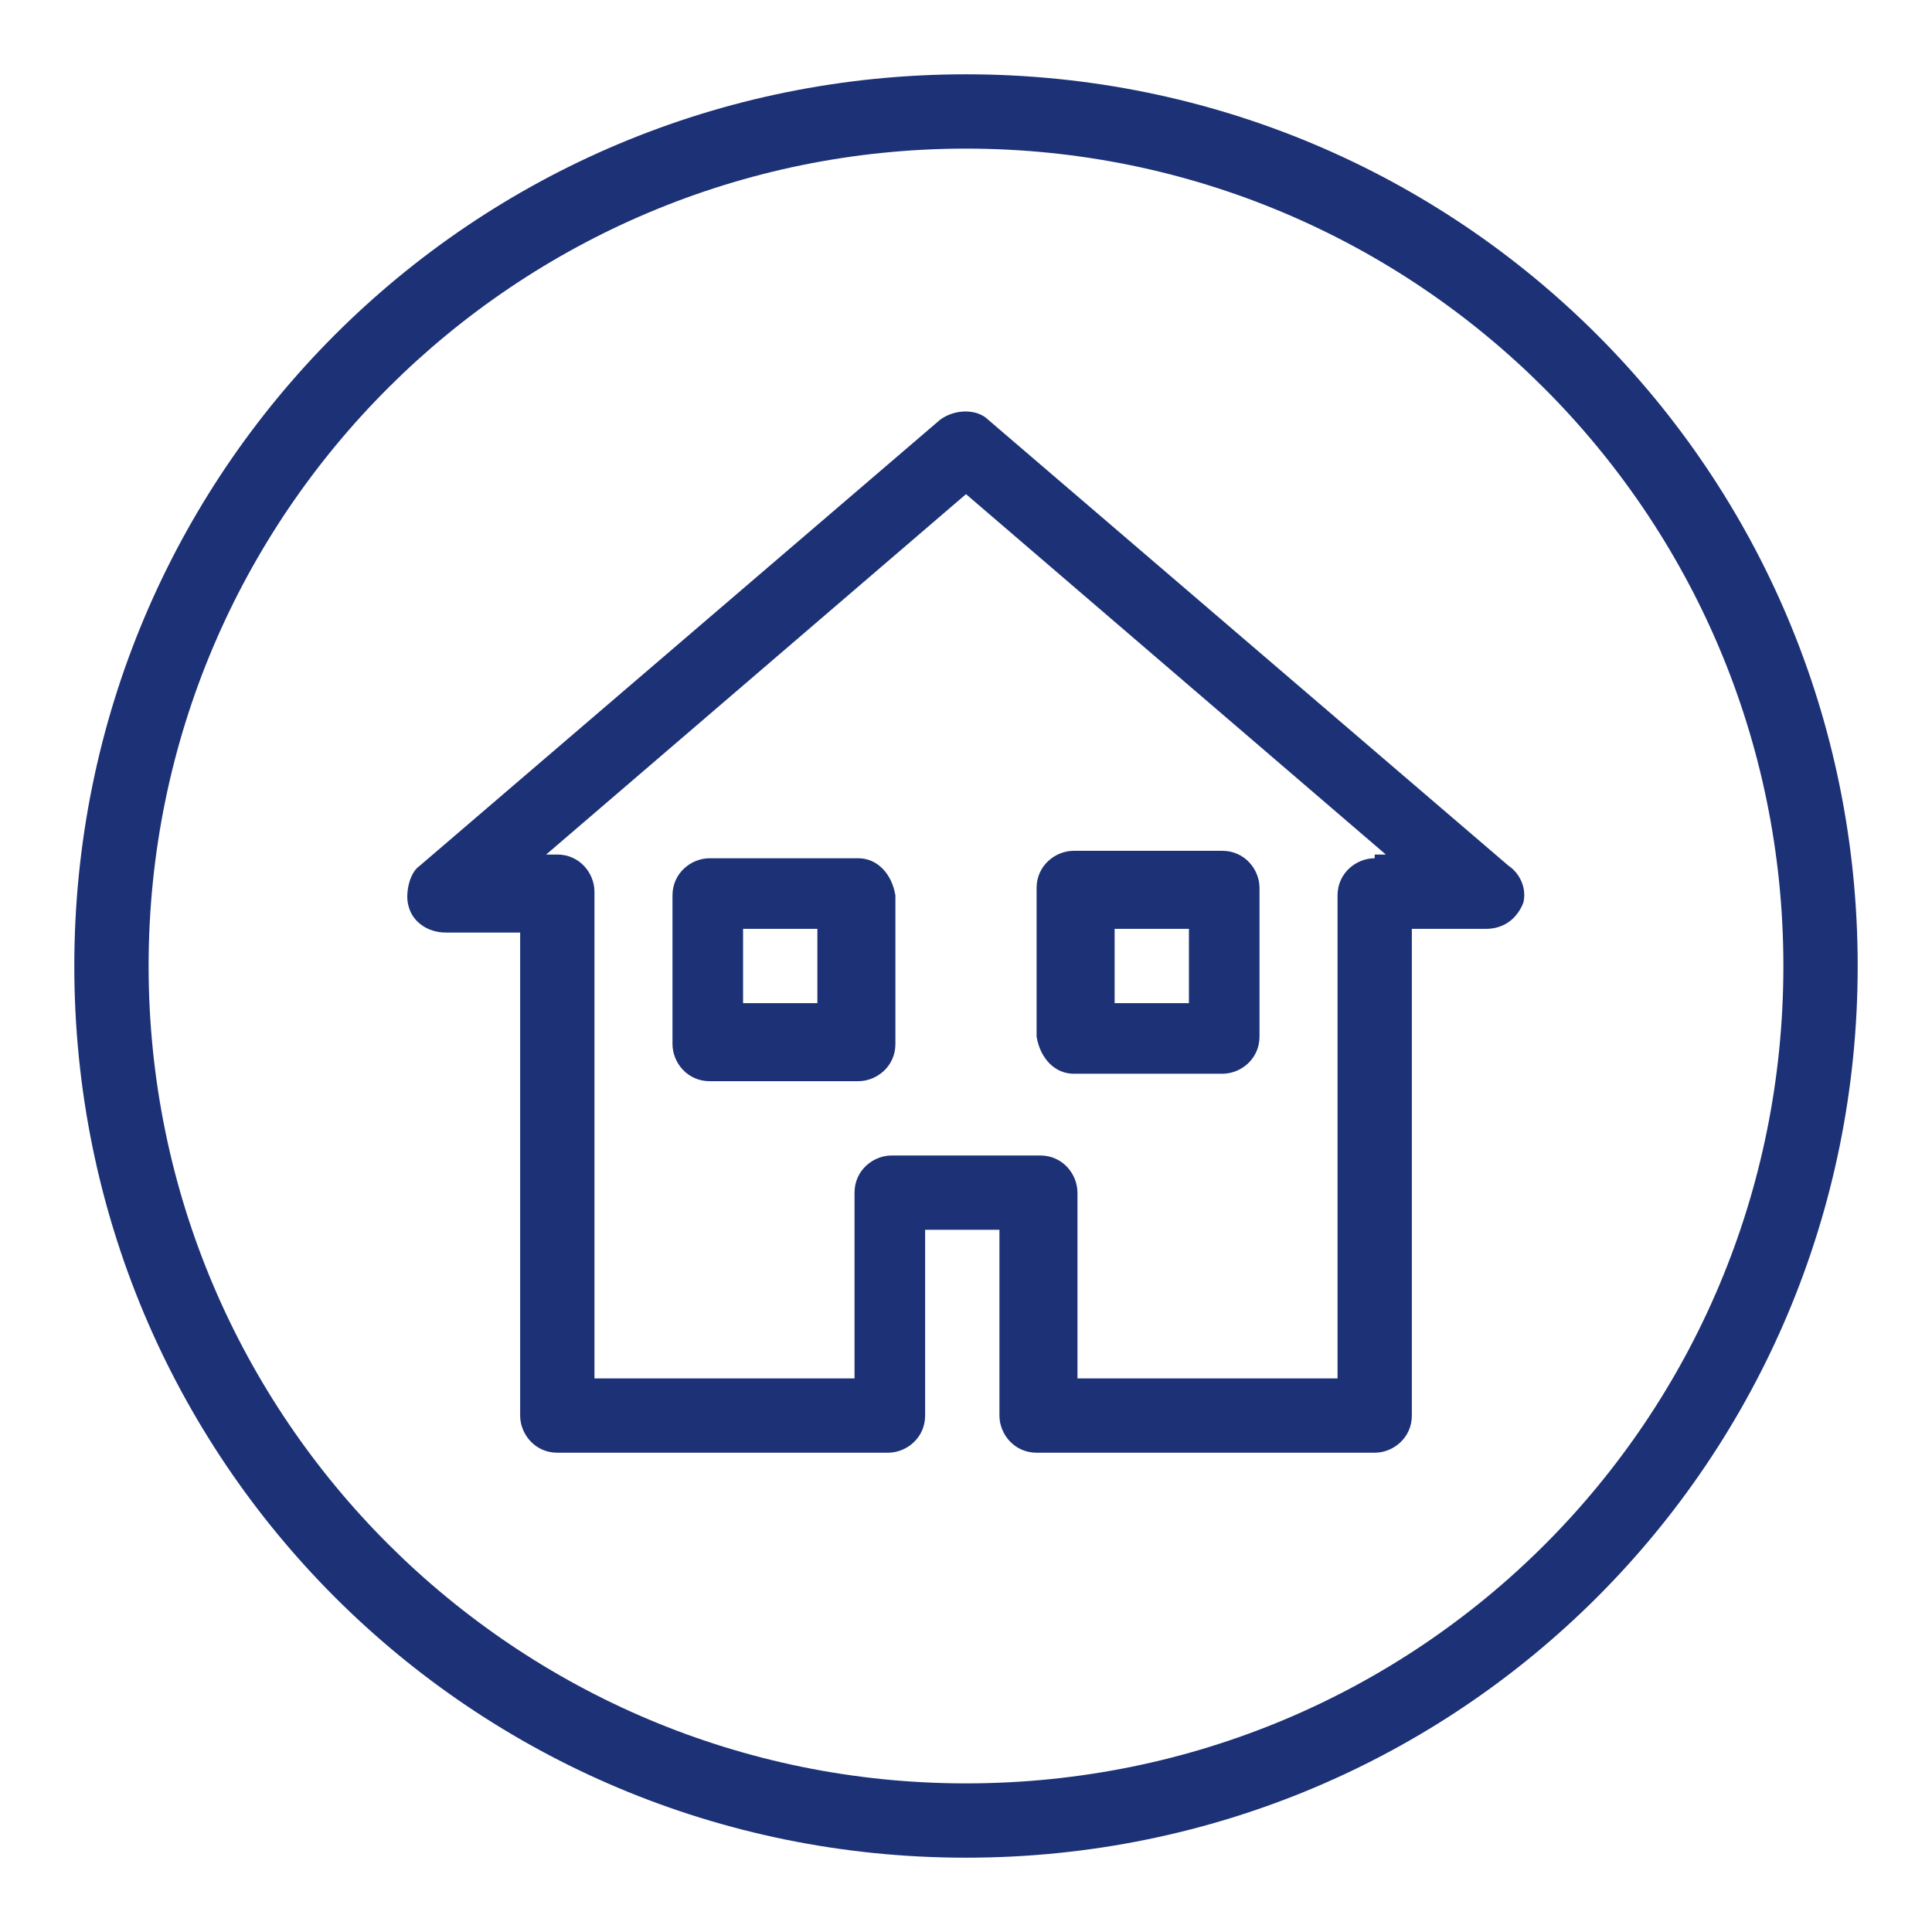
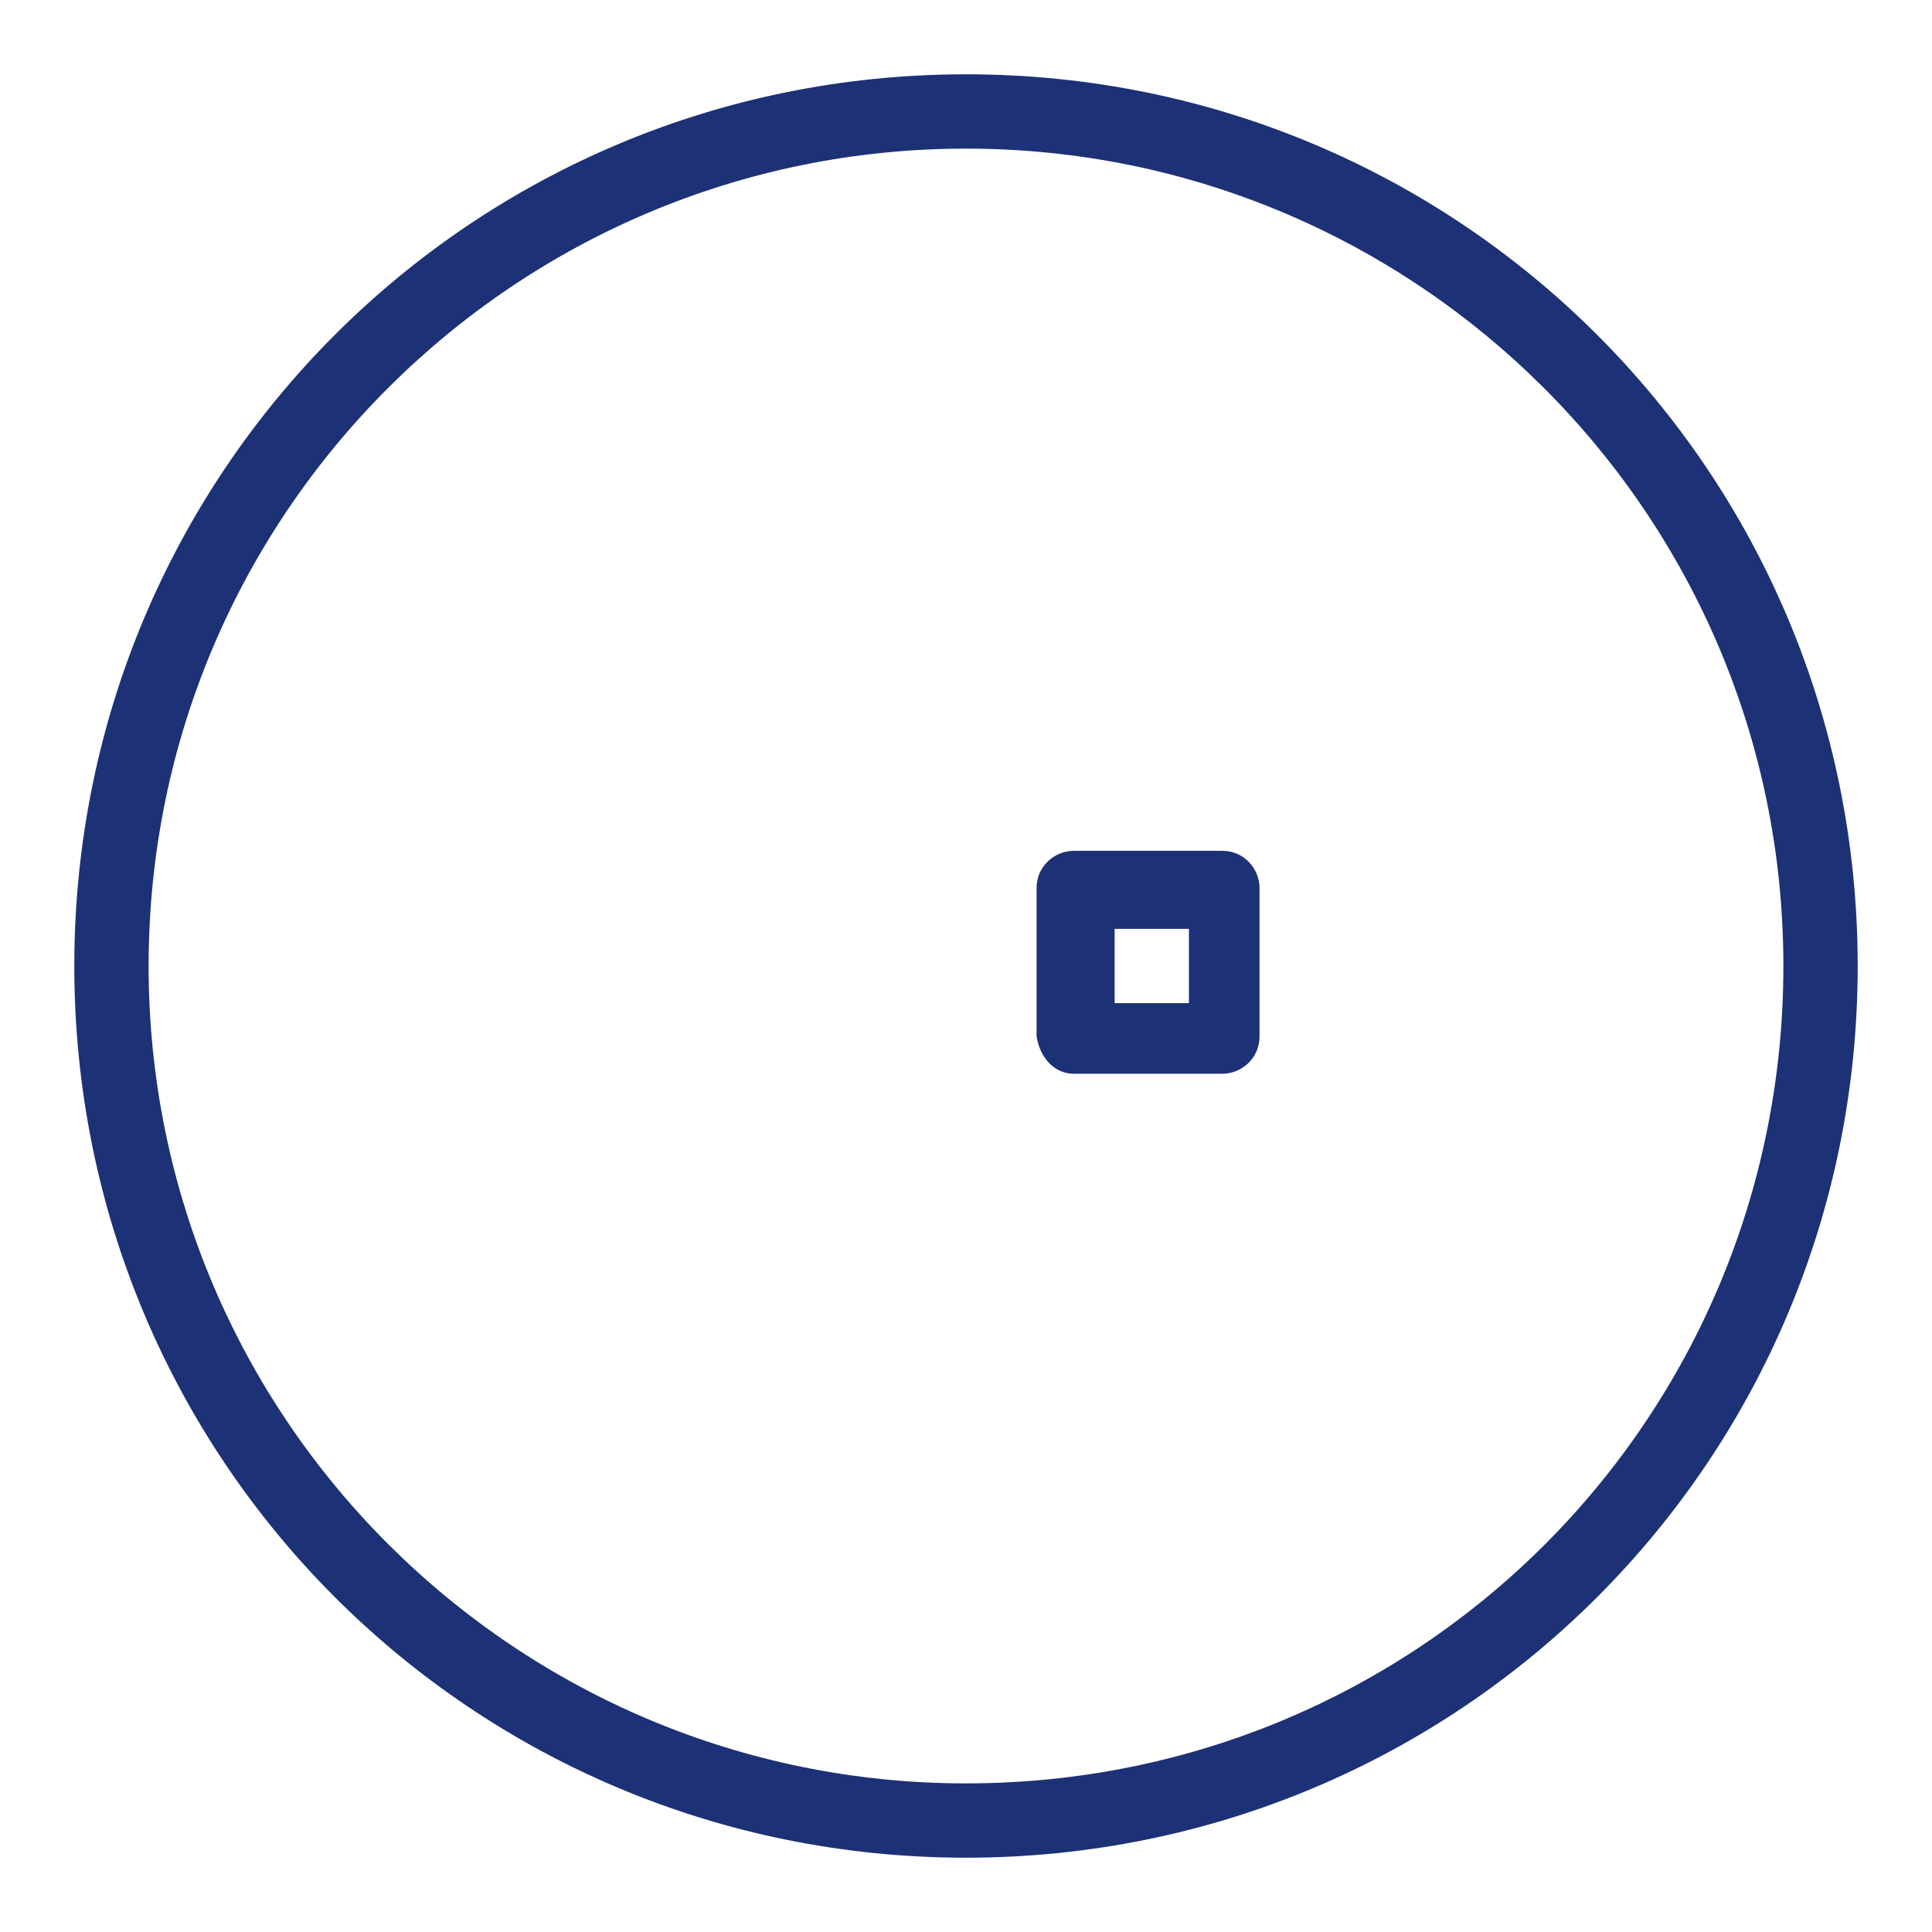
<svg xmlns="http://www.w3.org/2000/svg" version="1.2" baseProfile="tiny" id="Layer_8" x="0px" y="0px" width="52px" height="52px" viewBox="0 0 52 52" xml:space="preserve">
  <g>
-     <path fill-rule="evenodd" fill="#1D3176" d="M22,27h-2v-2h2V27L22,27z M23.1,23.1h-4c-0.5,0-1,0.4-1,1v4c0,0.5,0.4,1,1,1h4   c0.5,0,1-0.4,1-1v-4C24,23.5,23.6,23.1,23.1,23.1L23.1,23.1z" />
    <path fill-rule="evenodd" fill="#1D3176" d="M30,25h2v2h-2V25L30,25z M28.9,28.9h4c0.5,0,1-0.4,1-1v-4c0-0.5-0.4-1-1-1h-4   c-0.5,0-1,0.4-1,1v4C28,28.5,28.4,28.9,28.9,28.9L28.9,28.9z" />
-     <path fill-rule="evenodd" fill="#1D3176" d="M37,23.1c-0.5,0-1,0.4-1,1v13h-7v-5c0-0.5-0.4-1-1-1h-4c-0.5,0-1,0.4-1,1v5h-7V24   c0-0.5-0.4-1-1-1h-0.3L26,13.3l11.3,9.7H37L37,23.1z M40.6,23.3l-14-12c-0.3-0.3-0.9-0.3-1.3,0l-14,12c-0.3,0.2-0.4,0.8-0.3,1.1   c0.1,0.4,0.5,0.7,1,0.7h2v13c0,0.5,0.4,1,1,1h8.9c0.5,0,1-0.4,1-1v-5h2v5c0,0.5,0.4,1,1,1h9.1c0.5,0,1-0.4,1-1V25h2   c0.4,0,0.8-0.2,1-0.7C41.1,23.9,40.9,23.5,40.6,23.3L40.6,23.3z" />
    <path fill-rule="evenodd" fill="#1D3176" d="M26,2C12.7,2,2,12.7,2,26c0,13.3,10.7,24,24,24c13.3,0,24-10.7,24-24   C50,12.7,39.3,2,26,2L26,2L26,2z M26,4c12.1,0,22,9.8,22,22c0,12.2-9.8,22-22,22C13.9,48,4,38.2,4,26C4,13.8,13.9,4,26,4L26,4z" />
  </g>
</svg>